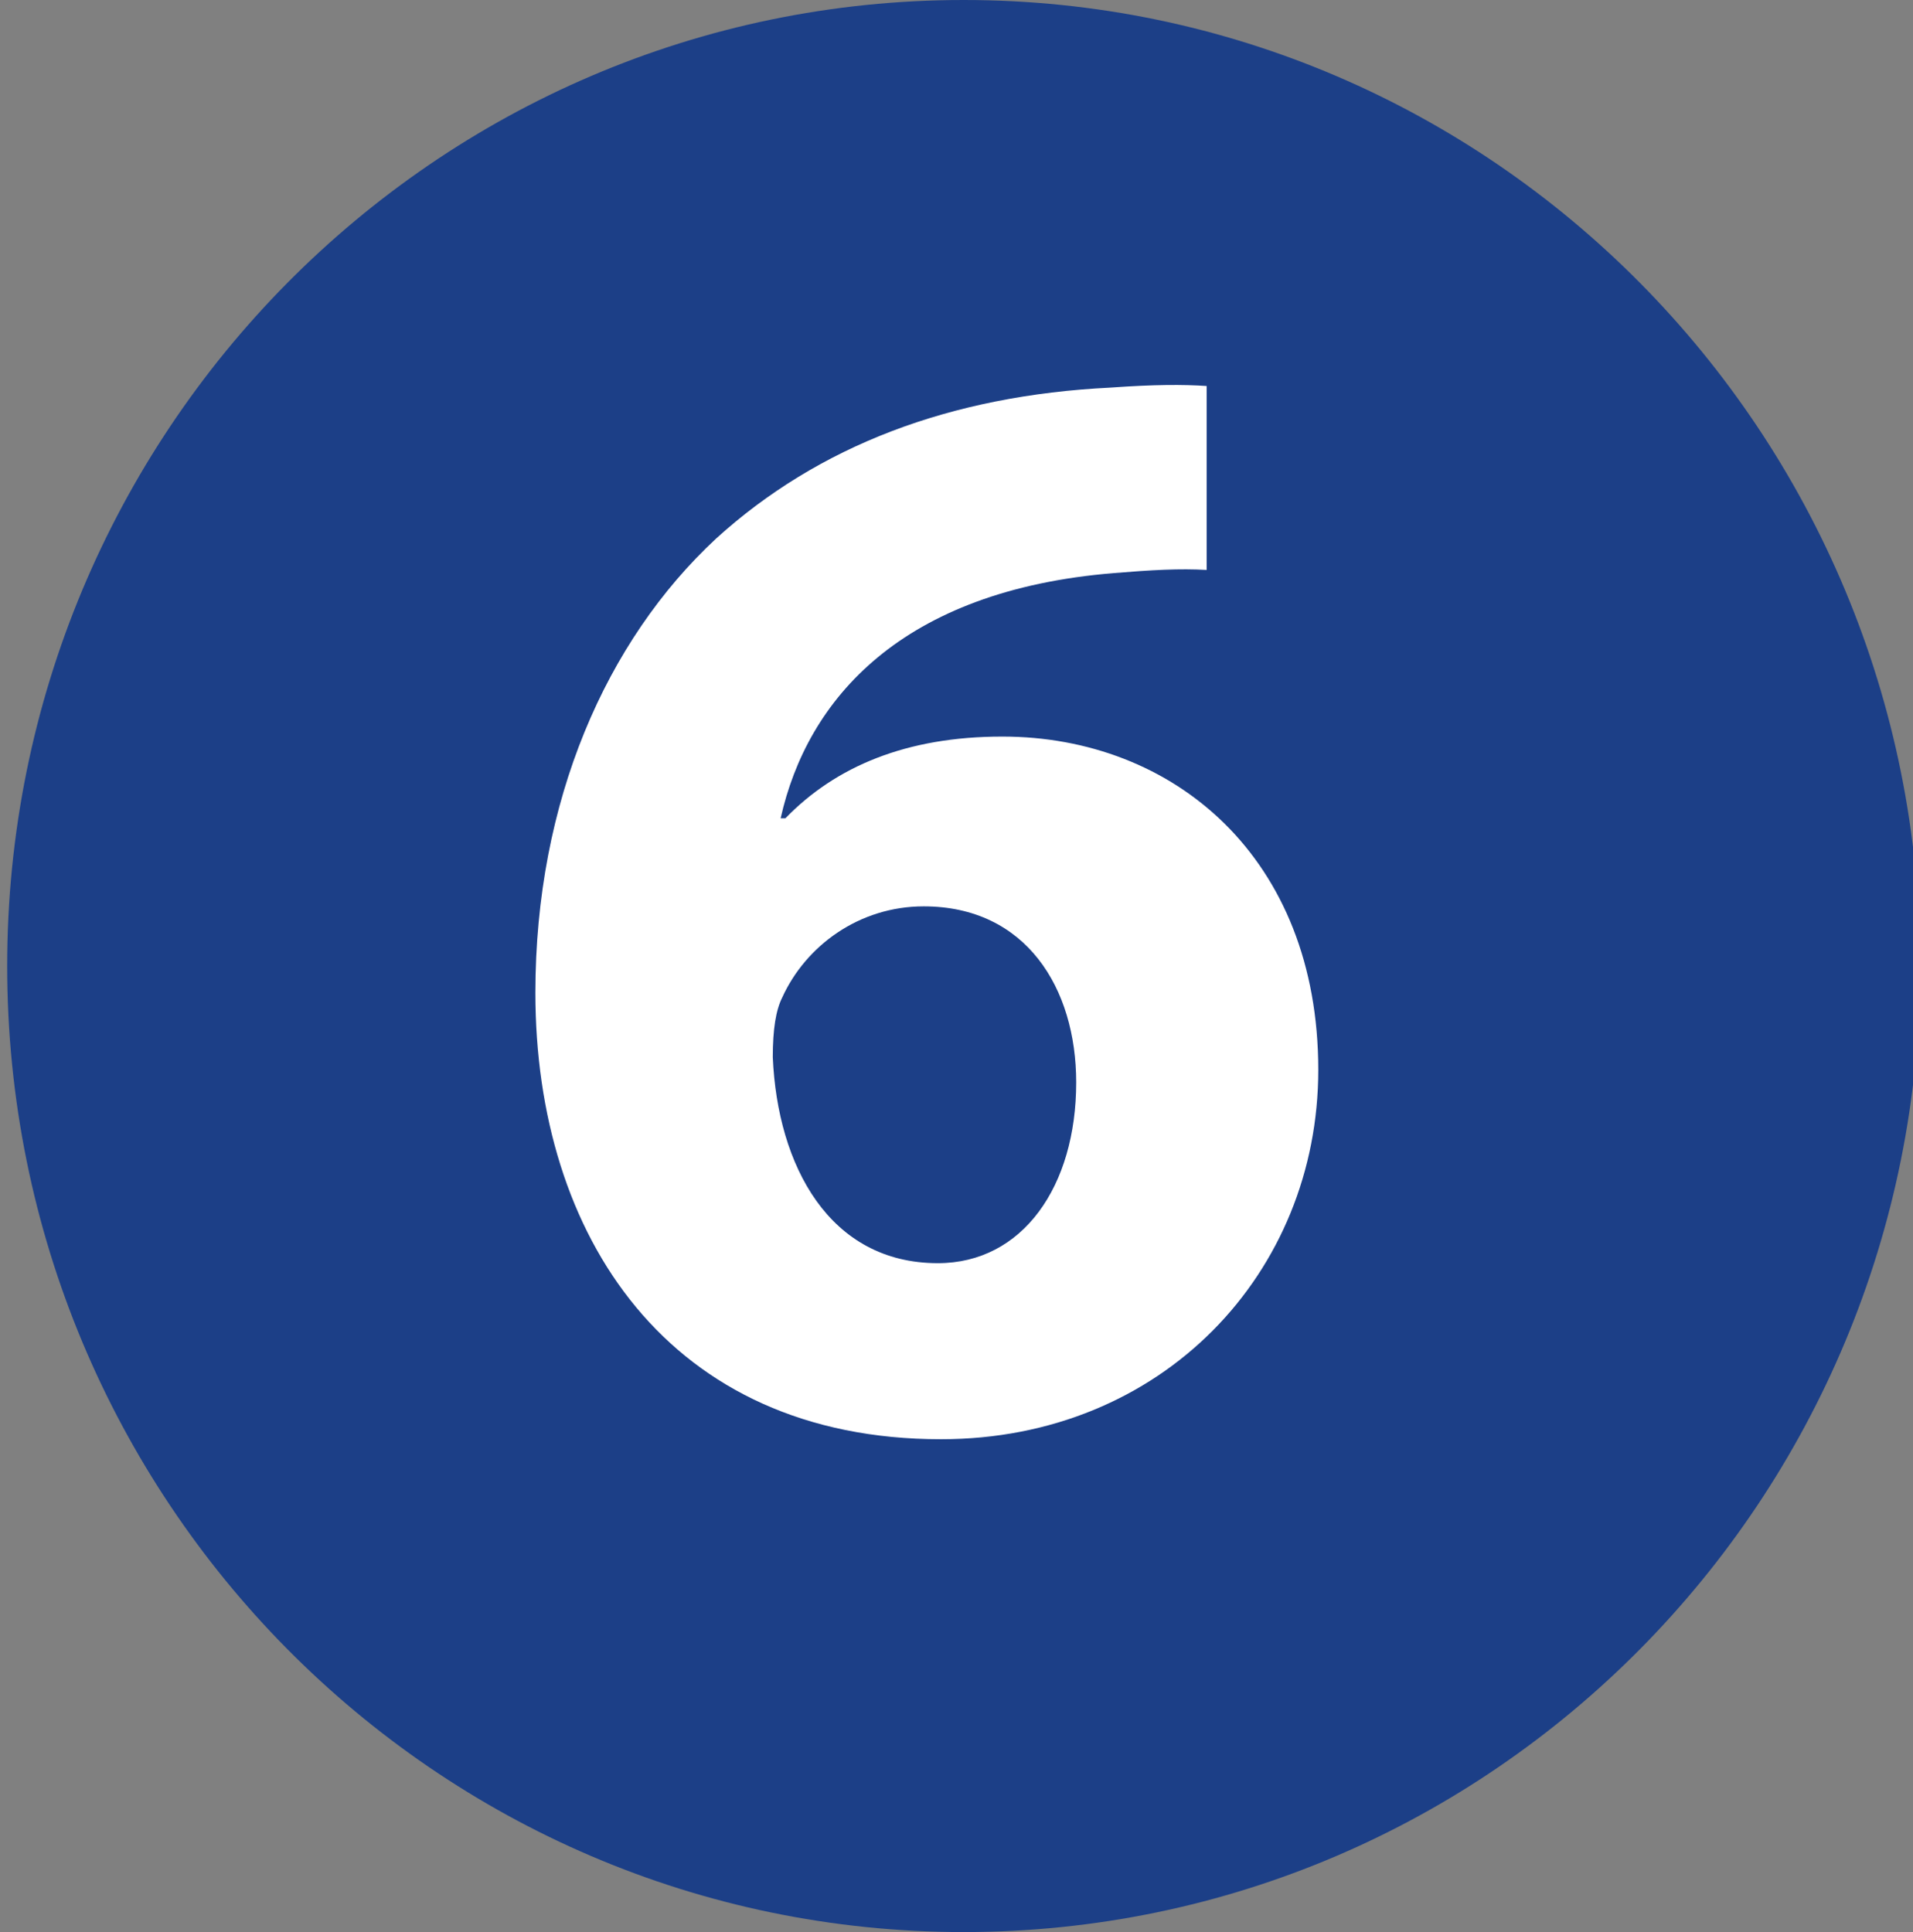
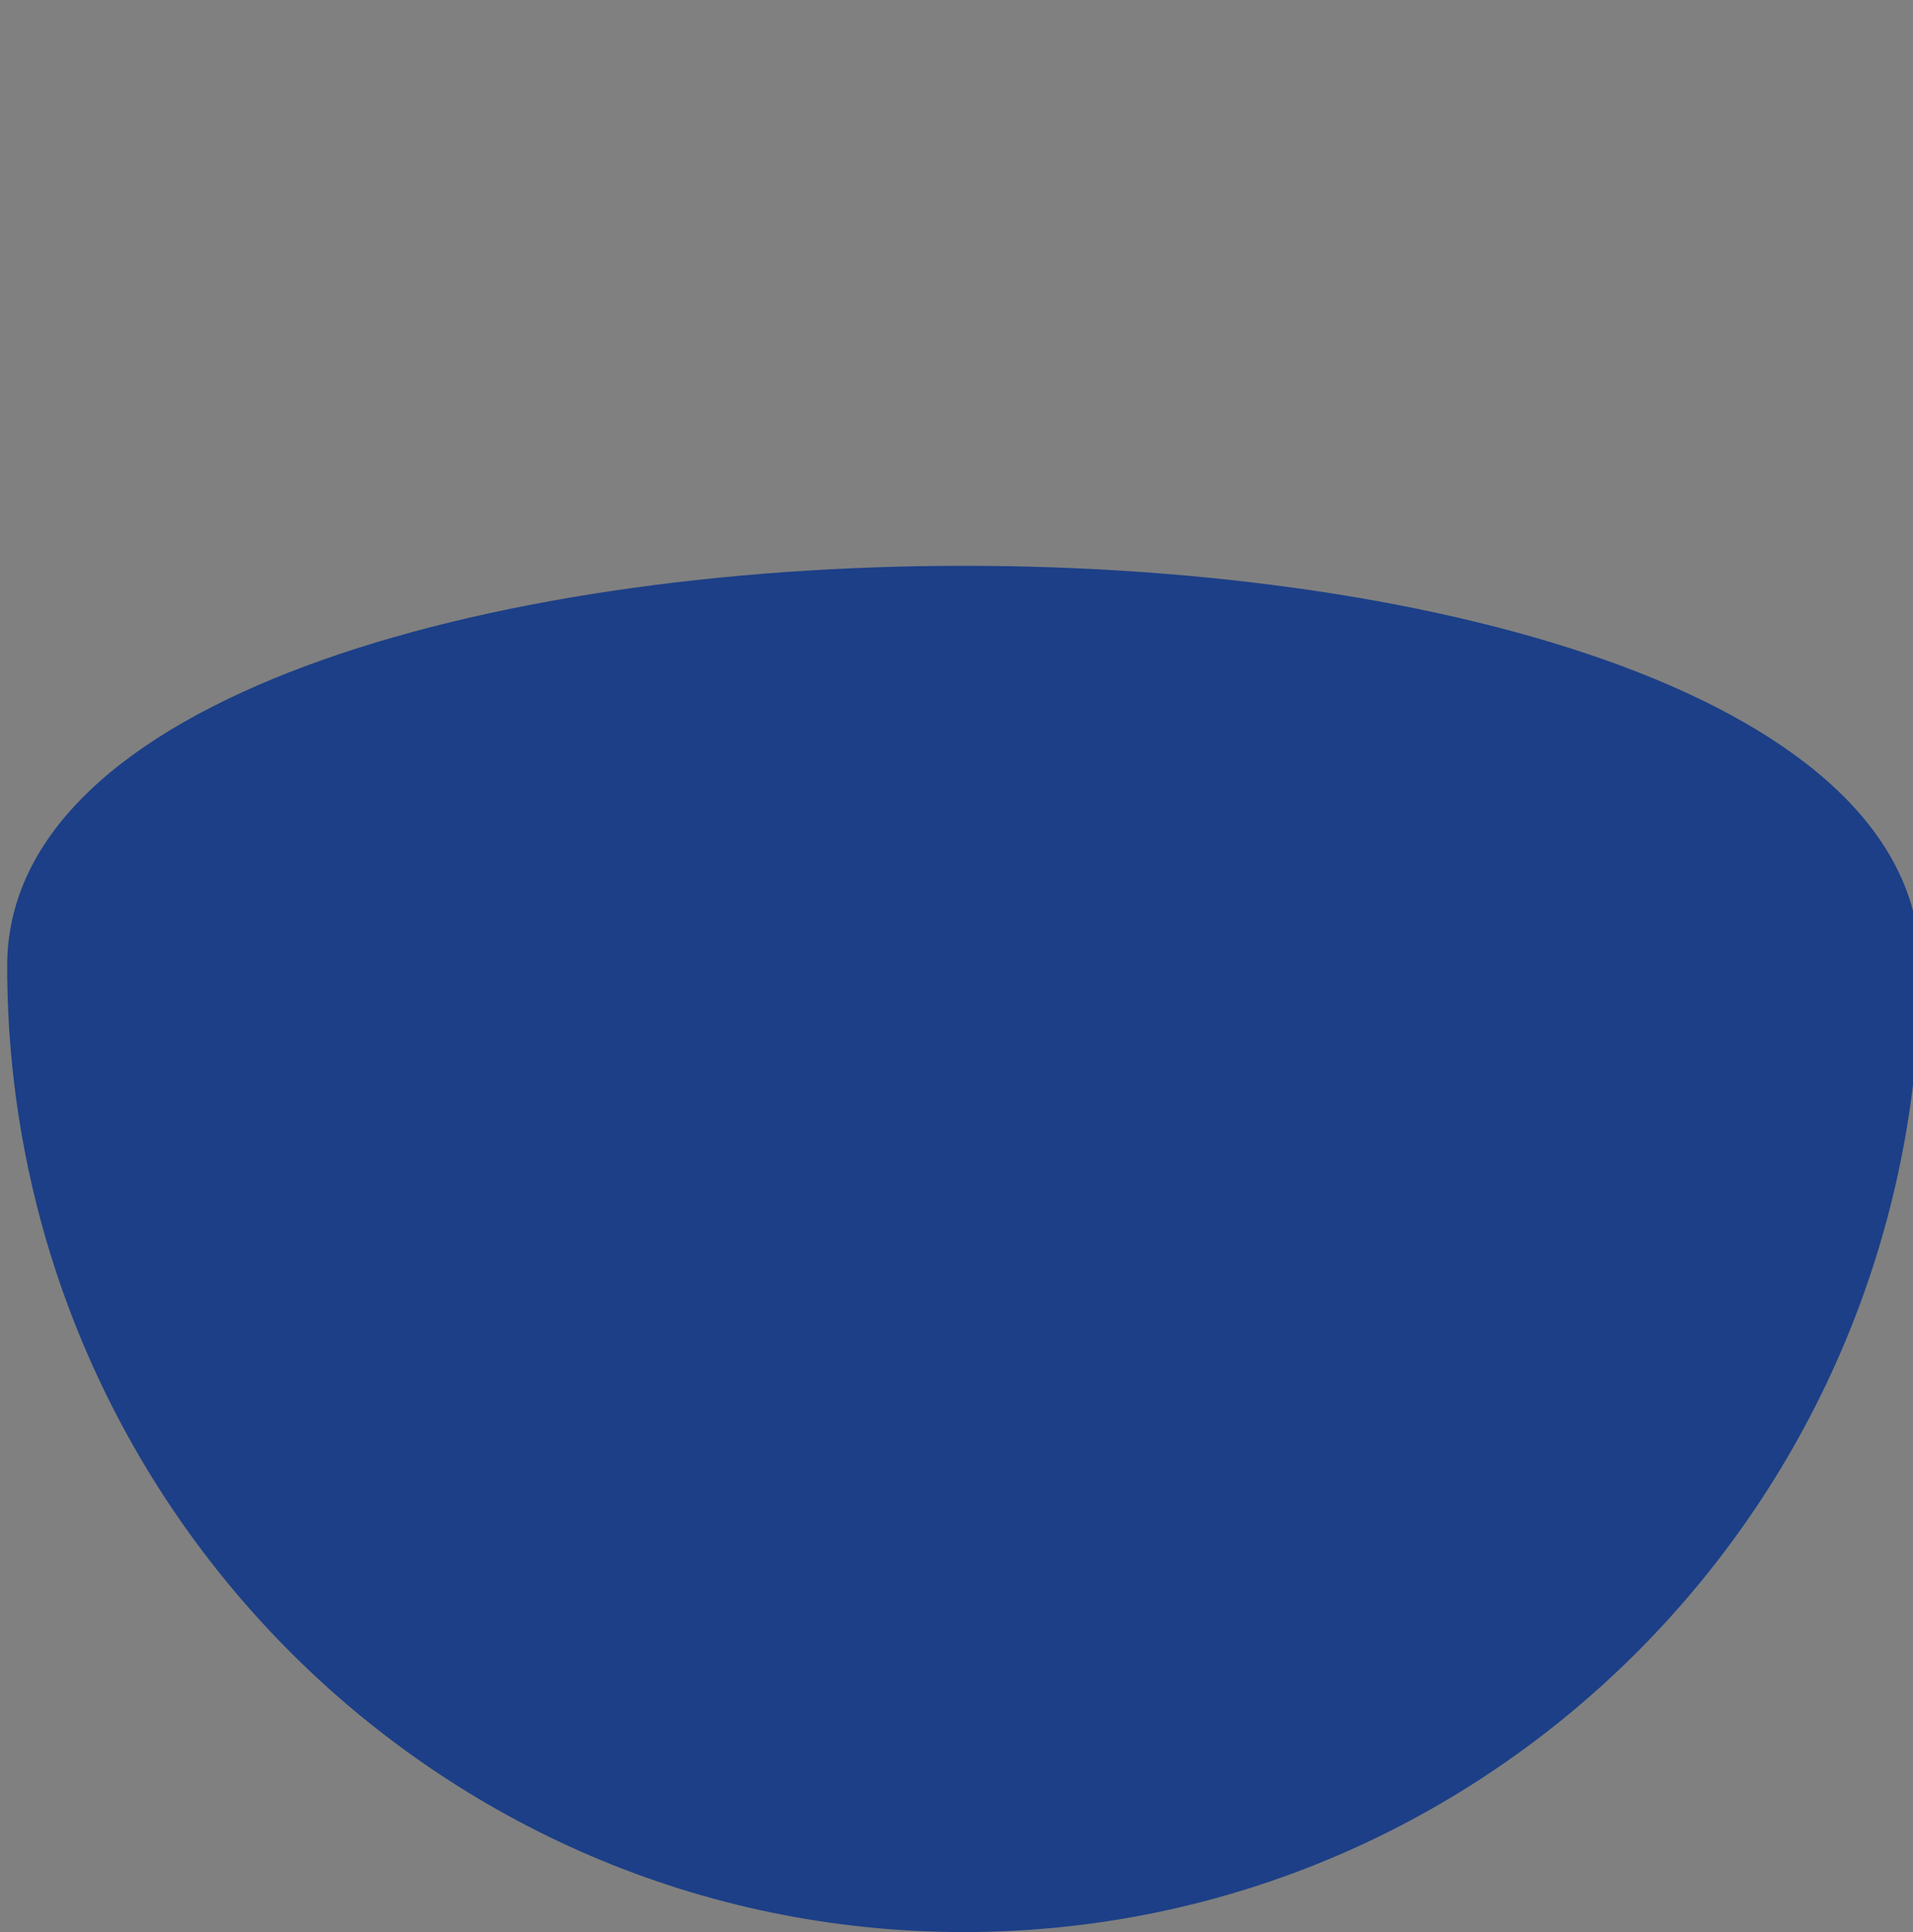
<svg xmlns="http://www.w3.org/2000/svg" version="1.1" id="Capa_2" x="0px" y="0px" width="97.499px" height="98.477px" viewBox="0 0 97.499 98.477" enable-background="new 0 0 97.499 98.477" xml:space="preserve">
  <rect x="0" y="0" width="97.499" height="98.477" fill="#808080" stroke="none" />
-   <path fill="#1C3F87" d="M49.116,98.477c26.924,0,48.75-22.043,48.75-49.241C97.865,22.043,76.04,0,49.116,0  S0.366,22.043,0.366,49.236C0.366,76.433,22.191,98.477,49.116,98.477" />
+   <path fill="#1C3F87" d="M49.116,98.477c26.924,0,48.75-22.043,48.75-49.241S0.366,22.043,0.366,49.236C0.366,76.433,22.191,98.477,49.116,98.477" />
  <g>
-     <path fill="#FFFFFF" d="M61.499,29.05c-1.361-0.08-2.804,0-4.727,0.16c-10.816,0.881-15.624,6.41-16.986,12.5h0.241   c2.564-2.644,6.169-4.167,11.057-4.167c8.732,0,16.104,6.169,16.104,16.986c0,10.336-7.933,18.829-19.229,18.829   c-13.861,0-20.672-10.337-20.672-22.756c0-9.774,3.605-17.947,9.214-23.155c5.208-4.727,11.938-7.291,20.111-7.692   c2.243-0.16,3.686-0.16,4.887-0.08V29.05z M54.85,55.17c0-4.808-2.564-8.973-7.772-8.973c-3.285,0-6.009,2.003-7.211,4.646   c-0.321,0.642-0.481,1.603-0.481,3.045c0.24,5.528,2.884,10.496,8.413,10.496C52.125,64.384,54.85,60.458,54.85,55.17z" />
-   </g>
+     </g>
</svg>